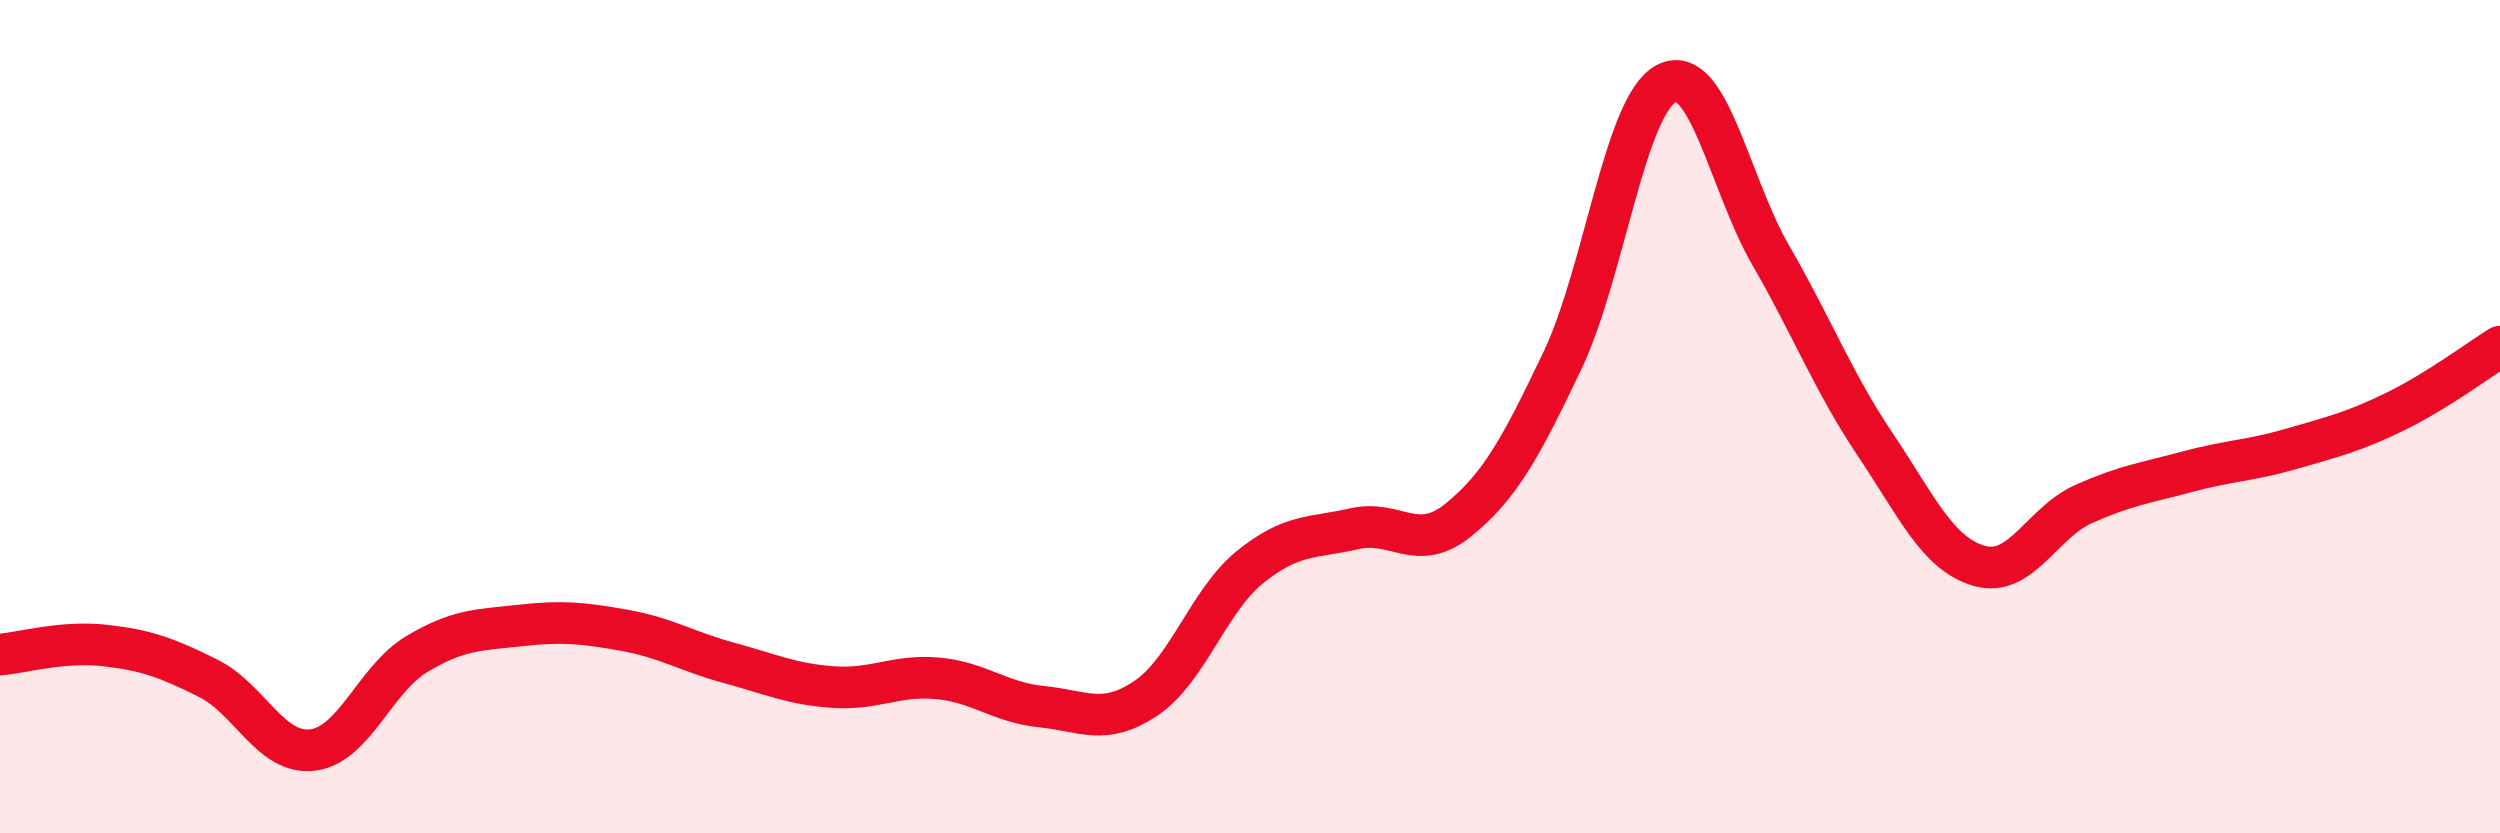
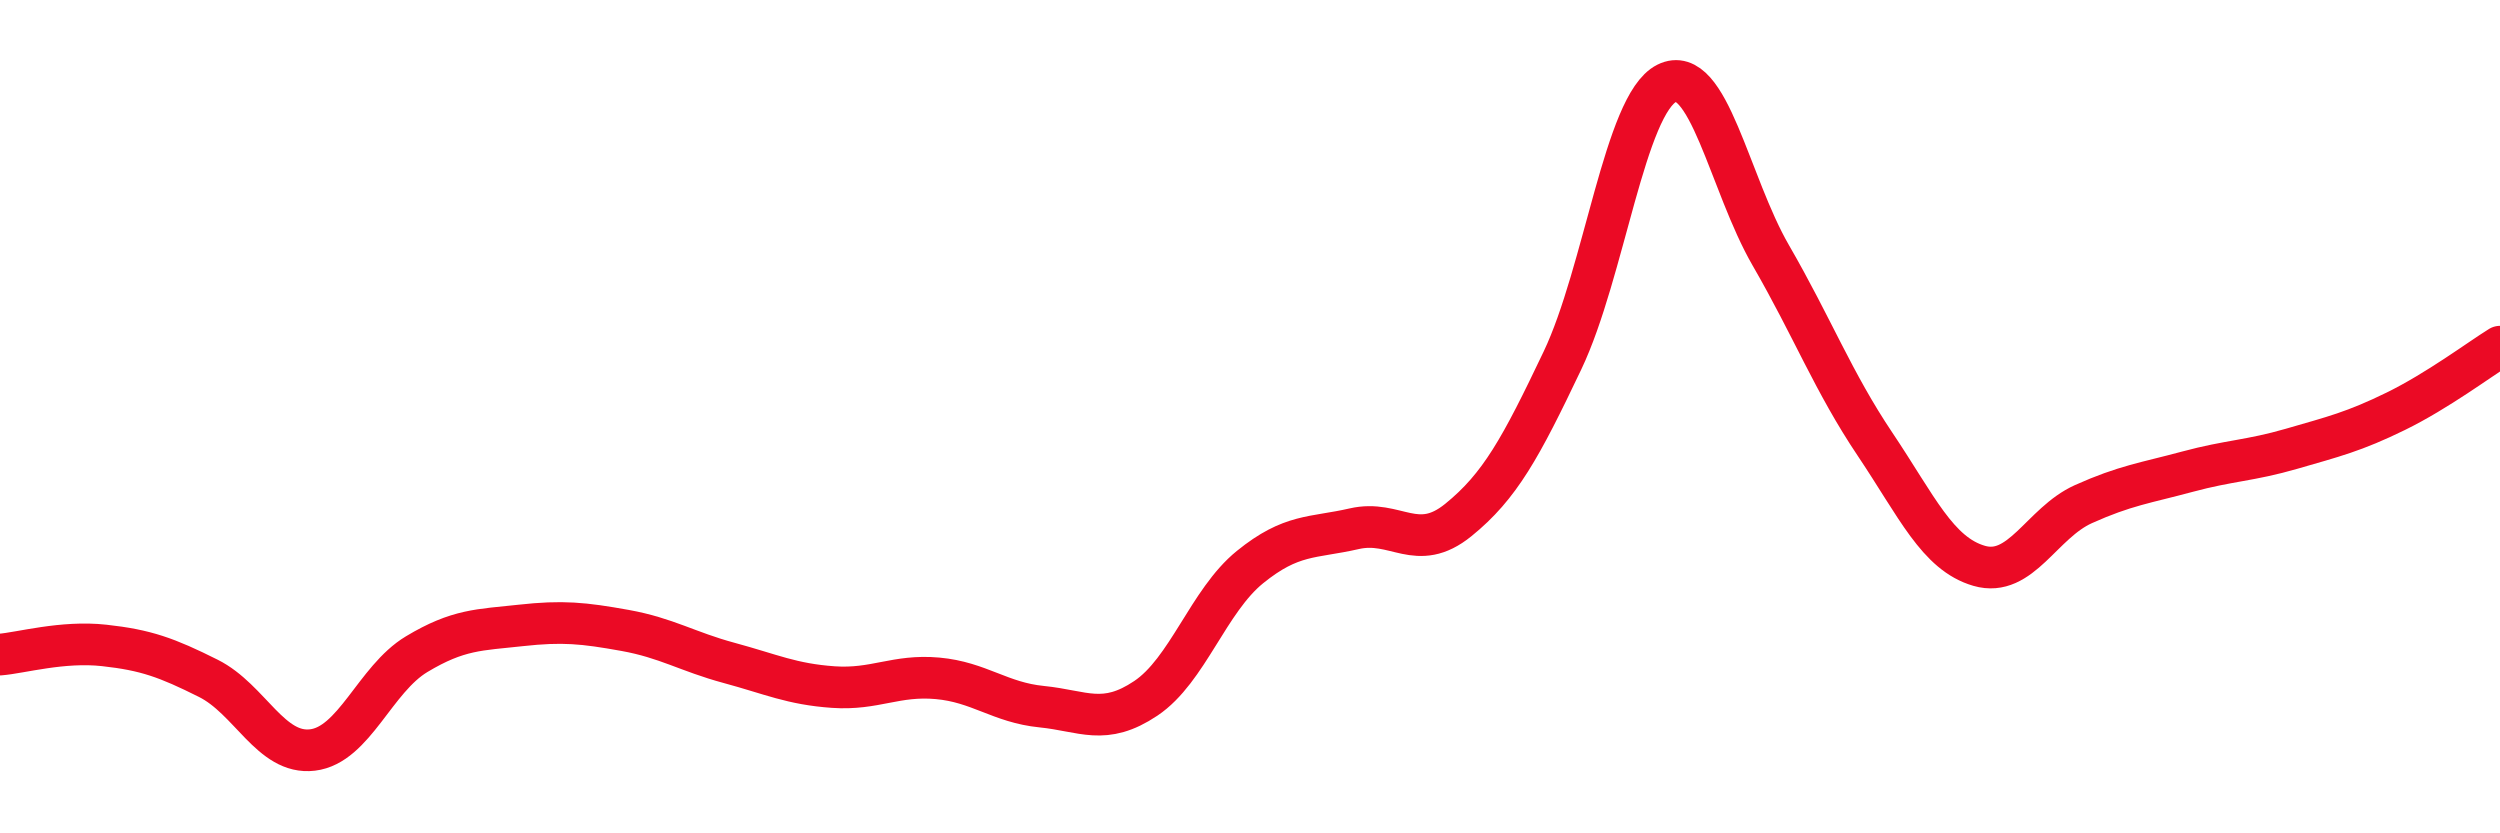
<svg xmlns="http://www.w3.org/2000/svg" width="60" height="20" viewBox="0 0 60 20">
-   <path d="M 0,15.71 C 0.5,15.67 1.5,15.38 2.5,15.49 C 3.5,15.6 4,15.78 5,16.28 C 6,16.78 6.5,18.12 7.5,18 C 8.5,17.88 9,16.3 10,15.7 C 11,15.1 11.5,15.12 12.5,15.01 C 13.5,14.9 14,14.95 15,15.13 C 16,15.31 16.5,15.64 17.5,15.91 C 18.5,16.18 19,16.42 20,16.49 C 21,16.56 21.5,16.19 22.5,16.28 C 23.5,16.37 24,16.86 25,16.96 C 26,17.06 26.5,17.43 27.5,16.76 C 28.5,16.09 29,14.42 30,13.61 C 31,12.8 31.5,12.92 32.5,12.69 C 33.5,12.46 34,13.29 35,12.48 C 36,11.67 36.5,10.75 37.5,8.65 C 38.5,6.55 39,2.5 40,2 C 41,1.5 41.5,4.4 42.5,6.13 C 43.5,7.86 44,9.17 45,10.66 C 46,12.15 46.5,13.29 47.5,13.58 C 48.5,13.87 49,12.55 50,12.1 C 51,11.65 51.5,11.59 52.5,11.32 C 53.5,11.05 54,11.06 55,10.77 C 56,10.48 56.5,10.36 57.5,9.87 C 58.5,9.38 59.5,8.63 60,8.32L60 20L0 20Z" fill="#EB0A25" opacity="0.1" stroke-linecap="round" stroke-linejoin="round" />
  <path d="M 0,15.71 C 0.5,15.67 1.5,15.38 2.5,15.49 C 3.5,15.6 4,15.78 5,16.28 C 6,16.78 6.5,18.12 7.5,18 C 8.5,17.88 9,16.3 10,15.7 C 11,15.1 11.5,15.12 12.5,15.01 C 13.5,14.9 14,14.95 15,15.13 C 16,15.31 16.5,15.64 17.5,15.91 C 18.5,16.18 19,16.42 20,16.49 C 21,16.56 21.5,16.19 22.5,16.28 C 23.5,16.37 24,16.86 25,16.96 C 26,17.06 26.5,17.43 27.5,16.76 C 28.5,16.09 29,14.42 30,13.61 C 31,12.8 31.5,12.92 32.5,12.69 C 33.5,12.46 34,13.29 35,12.48 C 36,11.67 36.5,10.75 37.5,8.65 C 38.5,6.55 39,2.5 40,2 C 41,1.5 41.5,4.4 42.5,6.13 C 43.5,7.86 44,9.17 45,10.66 C 46,12.15 46.5,13.29 47.5,13.58 C 48.5,13.87 49,12.55 50,12.1 C 51,11.65 51.5,11.59 52.5,11.32 C 53.5,11.05 54,11.06 55,10.77 C 56,10.48 56.5,10.36 57.5,9.87 C 58.5,9.38 59.5,8.63 60,8.32" stroke="#EB0A25" stroke-width="1" fill="none" stroke-linecap="round" stroke-linejoin="round" />
</svg>